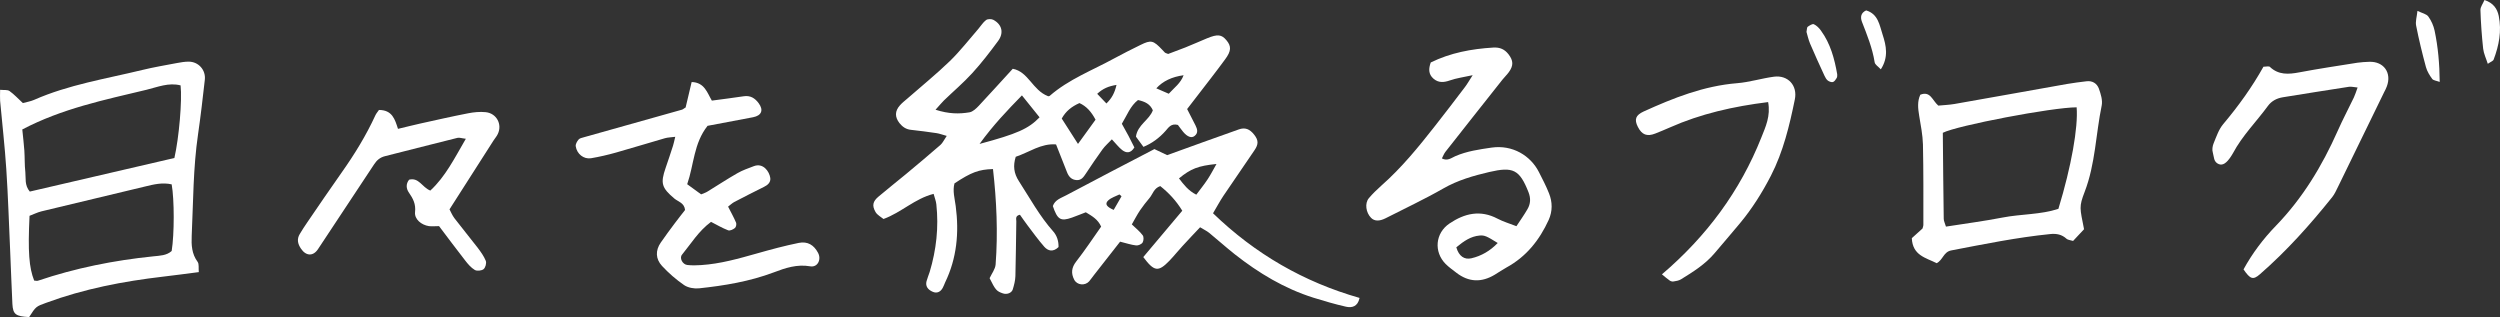
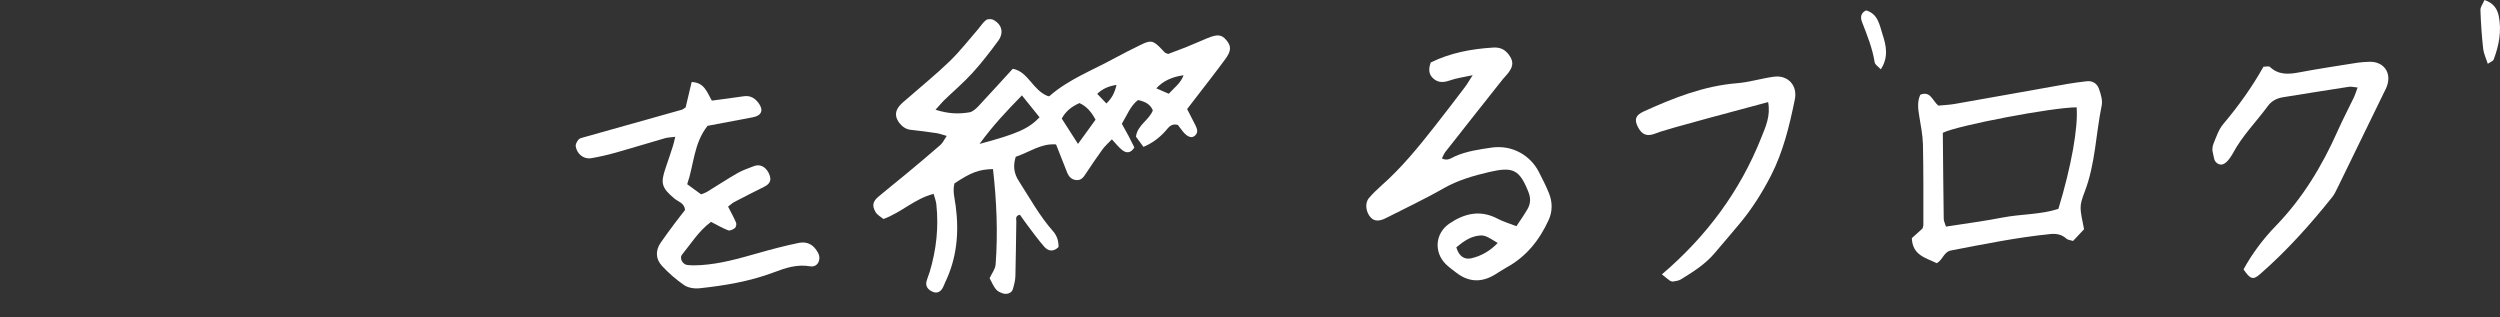
<svg xmlns="http://www.w3.org/2000/svg" width="205" height="26" viewBox="0 0 205 26" fill="none">
  <rect x="0" y="0" width="205" height="26" fill="#333333" stroke="none" />
  <path d="M76.706 8.996C77.815 9.351 78.66 9.351 79.498 9.21C79.775 9.163 80.052 8.895 80.262 8.673C81.174 7.7 82.067 6.706 83.047 5.639C84.332 5.881 84.663 7.391 85.927 7.881C85.88 7.881 86.015 7.915 86.076 7.861C87.638 6.498 89.578 5.767 91.369 4.786C92.072 4.404 92.796 4.041 93.519 3.686C94.391 3.256 94.567 3.303 95.311 4.088C95.385 4.162 95.453 4.249 95.527 4.317C95.561 4.35 95.621 4.357 95.79 4.424C96.196 4.27 96.696 4.088 97.19 3.894C97.792 3.652 98.38 3.39 98.975 3.142C99.84 2.786 100.171 2.82 100.57 3.303C100.976 3.786 100.976 4.176 100.455 4.874C99.698 5.908 98.9 6.921 98.116 7.942C97.859 8.277 97.602 8.606 97.345 8.942C97.596 9.432 97.819 9.855 98.028 10.278C98.177 10.58 98.278 10.889 97.961 11.144C97.71 11.352 97.366 11.224 97.021 10.815C96.852 10.614 96.703 10.392 96.588 10.244C96.034 10.097 95.824 10.452 95.581 10.728C95.054 11.323 94.448 11.761 93.762 12.043C93.56 11.761 93.343 11.473 93.147 11.204C93.282 10.224 94.249 9.841 94.533 9.043C94.31 8.532 93.898 8.331 93.316 8.203C92.688 8.687 92.417 9.445 91.991 10.15C92.18 10.499 92.363 10.815 92.539 11.144C92.708 11.473 92.87 11.802 93.019 12.09C92.708 12.594 92.35 12.56 92.018 12.305C91.734 12.084 91.511 11.782 91.173 11.426C90.889 11.728 90.612 11.963 90.403 12.252C89.929 12.903 89.483 13.567 89.037 14.239C88.854 14.514 88.679 14.782 88.3 14.769C87.861 14.749 87.631 14.48 87.489 14.104C87.205 13.366 86.914 12.634 86.596 11.842C85.366 11.741 84.386 12.493 83.29 12.856C83.061 13.594 83.128 14.205 83.554 14.863C84.453 16.253 85.244 17.716 86.36 18.971C86.684 19.334 86.813 19.804 86.799 20.26C86.353 20.69 85.941 20.582 85.63 20.233C85.136 19.669 84.697 19.059 84.244 18.461C84.027 18.172 83.825 17.877 83.635 17.609C83.23 17.696 83.338 17.958 83.338 18.146C83.311 19.643 83.304 21.146 83.263 22.643C83.25 23.013 83.155 23.382 83.047 23.731C82.953 24.033 82.56 24.167 82.243 24.06C81.715 23.879 81.627 23.778 81.147 22.811C81.323 22.435 81.607 22.073 81.641 21.69C81.837 19.072 81.722 16.461 81.425 13.863C80.255 13.896 79.64 14.131 78.268 15.037C78.099 15.648 78.288 16.279 78.369 16.904C78.653 19.072 78.464 21.173 77.497 23.167C77.429 23.315 77.382 23.469 77.301 23.61C77.112 23.953 76.814 24.067 76.496 23.932C76.064 23.751 75.874 23.449 75.976 23.06C76.043 22.805 76.151 22.556 76.233 22.301C76.78 20.488 76.983 18.636 76.78 16.749C76.753 16.494 76.652 16.246 76.557 15.897C75.016 16.286 73.927 17.414 72.447 17.958C72.244 17.79 71.94 17.635 71.798 17.394C71.487 16.857 71.568 16.514 72.041 16.118C72.778 15.494 73.542 14.896 74.286 14.279C75.239 13.487 76.185 12.695 77.118 11.882C77.301 11.721 77.402 11.479 77.632 11.144C77.26 11.043 77.024 10.949 76.787 10.916C76.097 10.815 75.401 10.721 74.705 10.647C74.292 10.607 74.002 10.399 73.758 10.097C73.366 9.593 73.373 9.11 73.792 8.64C73.968 8.438 74.184 8.271 74.387 8.096C75.557 7.069 76.773 6.089 77.889 5.008C78.734 4.189 79.457 3.249 80.228 2.363C80.438 2.121 80.607 1.833 80.857 1.645C80.992 1.544 81.296 1.544 81.452 1.625C82.168 2.007 82.337 2.699 81.837 3.37C81.168 4.276 80.478 5.176 79.721 6.002C78.998 6.794 78.173 7.492 77.402 8.237C77.22 8.418 77.057 8.62 76.692 9.022L76.706 8.996ZM80.323 11.802C83.406 10.976 84.338 10.56 85.244 9.62C84.791 9.056 84.332 8.485 83.798 7.821C82.574 9.076 81.445 10.258 80.323 11.802ZM88.395 11.802C88.983 10.989 89.409 10.399 89.835 9.815C89.49 9.163 89.091 8.714 88.516 8.452C87.861 8.741 87.387 9.13 87.063 9.721C87.475 10.365 87.867 10.976 88.395 11.802ZM97.055 6.169C96.095 6.299 95.349 6.657 94.817 7.243C95.162 7.391 95.486 7.532 95.838 7.687C96.298 7.183 96.818 6.821 97.055 6.169ZM91.552 6.962C90.896 7.069 90.443 7.257 89.97 7.693C90.24 7.975 90.463 8.21 90.727 8.485C91.18 8.042 91.403 7.613 91.552 6.968V6.962Z" fill="white" />
-   <path d="M16.295 22.314C15.281 22.442 14.334 22.576 13.381 22.684C10.109 23.066 6.884 23.684 3.781 24.832C2.957 25.134 2.95 25.121 2.389 26C1.287 25.94 1.064 25.785 1.016 24.919C0.942 23.476 0.901 22.032 0.834 20.589C0.732 18.347 0.665 16.098 0.516 13.863C0.394 11.996 0.178 10.13 0.009 8.264C-0.011 8.002 0.009 7.74 0.009 7.364C0.313 7.398 0.611 7.344 0.78 7.465C1.165 7.74 1.49 8.096 1.875 8.452C2.179 8.365 2.504 8.318 2.794 8.19C5.627 6.941 8.676 6.465 11.657 5.74C12.597 5.511 13.557 5.35 14.51 5.169C14.828 5.109 15.152 5.055 15.47 5.055C16.275 5.055 16.89 5.74 16.795 6.545C16.626 8.036 16.457 9.519 16.241 11.003C15.835 13.769 15.849 16.555 15.72 19.334C15.686 20.092 15.72 20.817 16.207 21.475C16.335 21.657 16.268 21.979 16.302 22.321L16.295 22.314ZM1.828 10.62C1.895 11.305 1.963 11.829 1.997 12.352C2.037 12.936 2.01 13.527 2.078 14.111C2.132 14.614 1.997 15.178 2.443 15.709C6.411 14.789 10.366 13.869 14.3 12.956C14.686 11.258 14.943 8.217 14.808 7.002C13.834 6.747 12.915 7.143 12.002 7.364C8.568 8.19 5.086 8.902 1.821 10.62H1.828ZM14.077 15.118C13.327 14.944 12.604 15.118 11.873 15.299C9.048 15.977 6.215 16.649 3.389 17.333C3.044 17.421 2.72 17.588 2.422 17.696C2.281 20.65 2.382 21.945 2.801 23.006C2.902 23.006 3.017 23.053 3.112 23.019C6.188 21.979 9.352 21.348 12.583 21.019C13.097 20.965 13.665 20.958 14.077 20.582C14.3 19.2 14.3 16.36 14.077 15.118Z" fill="white" />
-   <path d="M111.481 24.443C111.333 25.147 110.853 25.262 110.359 25.147C109.467 24.946 108.588 24.684 107.716 24.416C105.323 23.664 103.207 22.388 101.253 20.851C100.536 20.287 99.86 19.669 99.15 19.092C98.948 18.931 98.704 18.817 98.407 18.636C97.906 19.166 97.427 19.669 96.96 20.18C96.595 20.576 96.264 20.992 95.892 21.381C94.979 22.321 94.648 22.281 93.749 21.079C94.79 19.844 95.845 18.582 96.947 17.28C96.439 16.447 95.831 15.809 95.141 15.259C94.608 15.44 94.533 15.917 94.263 16.232C93.986 16.561 93.722 16.897 93.478 17.253C93.242 17.609 93.046 17.985 92.809 18.401C93.134 18.709 93.458 18.971 93.702 19.294C93.803 19.428 93.783 19.737 93.695 19.884C93.607 20.025 93.337 20.146 93.168 20.126C92.748 20.079 92.343 19.938 91.849 19.817C91.139 20.724 90.416 21.643 89.699 22.563C89.564 22.731 89.449 22.912 89.307 23.073C88.969 23.449 88.314 23.389 88.084 22.932C87.82 22.422 87.854 21.952 88.246 21.448C88.969 20.522 89.618 19.542 90.294 18.582C90.031 17.991 89.571 17.729 89.037 17.407C88.685 17.541 88.293 17.703 87.901 17.843C86.968 18.172 86.711 18.011 86.333 16.897C86.508 16.38 87.009 16.239 87.421 16.018C89.794 14.755 92.174 13.52 94.662 12.225C94.993 12.379 95.419 12.58 95.709 12.721C97.737 11.99 99.651 11.291 101.577 10.614C102.098 10.425 102.477 10.58 102.842 11.043C103.2 11.5 103.213 11.822 102.855 12.339C102.01 13.581 101.158 14.816 100.32 16.058C100.029 16.494 99.779 16.964 99.468 17.488C102.923 20.824 106.911 23.127 111.481 24.429V24.443ZM99.752 13.446C98.238 13.601 97.656 13.829 96.676 14.628C97.061 15.125 97.427 15.628 98.096 15.964C98.427 15.521 98.752 15.118 99.035 14.688C99.286 14.306 99.495 13.896 99.752 13.446ZM91.322 17.212C91.558 16.81 91.761 16.454 91.964 16.098C91.964 16.085 91.897 16.031 91.795 15.944C91.504 16.091 91.133 16.199 90.882 16.427C90.544 16.736 90.781 16.977 91.322 17.212Z" fill="white" />
  <path d="M120.77 6.163C120.013 6.33 119.432 6.404 118.898 6.592C118.397 6.767 117.958 6.807 117.546 6.451C117.12 6.082 117.14 5.626 117.322 5.122C118.938 4.33 120.662 4.008 122.447 3.9C122.994 3.867 123.38 4.041 123.698 4.451C124.096 4.968 124.117 5.371 123.731 5.908C123.576 6.122 123.38 6.31 123.211 6.518C121.649 8.492 120.087 10.459 118.533 12.44C118.404 12.601 118.337 12.802 118.235 12.99C118.688 13.232 119.013 12.95 119.33 12.809C120.284 12.393 121.298 12.252 122.305 12.104C124.036 11.855 125.509 12.768 126.192 14.111C126.483 14.682 126.78 15.252 127.017 15.85C127.308 16.568 127.314 17.32 126.99 18.038C126.239 19.683 125.158 21.046 123.535 21.932C123.204 22.113 122.9 22.328 122.575 22.523C121.487 23.18 120.432 23.147 119.418 22.361C119.121 22.133 118.81 21.912 118.546 21.65C117.552 20.65 117.694 19.112 118.857 18.327C120.094 17.494 121.385 17.186 122.798 17.931C123.258 18.172 123.772 18.327 124.347 18.548C124.685 18.038 124.989 17.609 125.252 17.152C125.509 16.716 125.53 16.259 125.34 15.769C124.603 13.889 124.063 13.655 122.122 14.104C120.831 14.406 119.533 14.776 118.343 15.46C116.809 16.34 115.193 17.092 113.618 17.897C113.111 18.152 112.705 18.146 112.428 17.864C112.002 17.434 111.894 16.669 112.245 16.253C112.556 15.883 112.908 15.548 113.266 15.225C114.929 13.762 116.315 12.057 117.674 10.325C118.506 9.271 119.317 8.203 120.128 7.136C120.317 6.888 120.473 6.606 120.77 6.149V6.163ZM119.418 20.28C119.628 21.019 120.087 21.308 120.649 21.18C121.467 20.992 122.197 20.569 122.812 19.925C121.906 19.361 121.73 19.28 121.325 19.314C120.601 19.381 120.04 19.764 119.425 20.274L119.418 20.28Z" fill="white" />
  <path d="M56.229 8.781C56.384 8.13 56.54 7.465 56.715 6.727C57.777 6.753 57.993 7.619 58.372 8.25C59.278 8.13 60.129 8.022 60.974 7.895C61.529 7.807 61.907 8.049 62.212 8.465C62.631 9.029 62.448 9.479 61.752 9.613C60.488 9.855 59.224 10.09 58.02 10.318C56.878 11.761 56.911 13.487 56.35 15.105C56.756 15.4 57.135 15.675 57.493 15.937C57.709 15.843 57.865 15.803 58 15.716C58.825 15.212 59.636 14.675 60.474 14.198C60.893 13.957 61.353 13.802 61.806 13.628C62.577 13.326 63.09 14.057 63.165 14.601C63.205 14.95 62.962 15.172 62.644 15.326C61.826 15.729 61.015 16.145 60.204 16.568C60.028 16.662 59.879 16.81 59.703 16.944C59.947 17.421 60.177 17.83 60.359 18.26C60.407 18.374 60.359 18.622 60.265 18.696C60.116 18.817 59.852 18.945 59.703 18.884C59.217 18.696 58.764 18.428 58.304 18.193C57.276 18.958 56.668 19.978 55.924 20.885C55.694 21.166 55.972 21.69 56.364 21.73C56.736 21.771 57.114 21.764 57.493 21.737C59.061 21.637 60.562 21.207 62.063 20.784C63.199 20.462 64.341 20.153 65.497 19.918C66.227 19.77 66.741 20.092 67.079 20.73C67.376 21.287 67.038 21.945 66.437 21.838C65.362 21.65 64.402 21.972 63.449 22.335C61.468 23.08 59.406 23.422 57.317 23.644C56.918 23.684 56.418 23.597 56.093 23.375C55.438 22.925 54.822 22.388 54.282 21.804C53.761 21.24 53.727 20.542 54.187 19.884C54.552 19.354 54.937 18.837 55.323 18.32C55.607 17.938 55.911 17.562 56.175 17.219C56.114 16.628 55.607 16.541 55.296 16.279C54.255 15.4 54.146 15.031 54.579 13.775C54.789 13.171 54.991 12.56 55.188 11.949C55.248 11.755 55.289 11.553 55.37 11.218C55.025 11.265 54.768 11.265 54.532 11.332C53.186 11.721 51.848 12.131 50.502 12.513C49.833 12.701 49.144 12.862 48.461 12.976C47.866 13.07 47.305 12.627 47.21 11.996C47.183 11.822 47.318 11.594 47.44 11.446C47.528 11.338 47.717 11.298 47.866 11.258C50.557 10.499 53.247 9.747 55.938 8.989C55.985 8.975 56.026 8.935 56.242 8.794L56.229 8.781Z" fill="white" />
  <path d="M158.798 21.576C157.919 21.133 156.83 20.952 156.769 19.529C157.033 19.294 157.337 19.012 157.648 18.736C157.669 18.642 157.716 18.535 157.716 18.434C157.716 16.239 157.729 14.051 157.682 11.855C157.662 11.063 157.5 10.271 157.371 9.479C157.276 8.895 157.209 8.318 157.466 7.767C158.297 7.438 158.439 8.224 158.94 8.66C159.325 8.62 159.805 8.606 160.271 8.526C163.347 7.989 166.417 7.431 169.486 6.888C170.013 6.794 170.554 6.733 171.081 6.666C171.582 6.599 171.953 6.847 172.109 7.27C172.264 7.707 172.427 8.224 172.339 8.653C171.852 11.003 171.825 13.433 170.946 15.722C170.459 16.984 170.554 17.051 170.892 18.797C170.622 19.085 170.304 19.428 169.993 19.757C169.749 19.683 169.567 19.676 169.459 19.582C169.073 19.226 168.634 19.139 168.12 19.193C165.382 19.468 162.698 20.019 160.001 20.535C159.359 20.656 159.325 21.328 158.791 21.59L158.798 21.576ZM170.277 8.801C168.296 8.801 160.461 10.298 159.311 10.889C159.332 13.245 159.352 15.588 159.386 17.938C159.386 18.132 159.494 18.32 159.568 18.582C161.157 18.334 162.698 18.132 164.219 17.837C165.741 17.541 167.322 17.609 168.789 17.125C169.851 13.641 170.419 10.432 170.284 8.794L170.277 8.801Z" fill="white" />
-   <path d="M31.08 9.016C32.175 9.022 32.385 9.794 32.635 10.566C33.291 10.412 33.858 10.264 34.433 10.137C35.745 9.848 37.063 9.546 38.381 9.291C38.854 9.197 39.348 9.15 39.821 9.197C40.714 9.284 41.2 10.191 40.822 10.983C40.734 11.177 40.585 11.338 40.47 11.52C39.287 13.373 38.104 15.219 36.86 17.166C36.968 17.367 37.083 17.656 37.266 17.897C37.888 18.709 38.537 19.495 39.159 20.3C39.416 20.643 39.679 20.999 39.835 21.388C39.909 21.576 39.808 21.945 39.652 22.073C39.49 22.2 39.105 22.241 38.929 22.133C38.624 21.952 38.368 21.65 38.145 21.361C37.421 20.435 36.718 19.488 36.002 18.542C35.691 18.542 35.427 18.575 35.17 18.542C34.555 18.448 33.973 17.978 34.034 17.394C34.108 16.729 33.872 16.286 33.527 15.789C33.311 15.48 33.264 15.084 33.547 14.735C34.352 14.527 34.602 15.353 35.285 15.628C36.522 14.487 37.272 12.97 38.199 11.379C37.874 11.345 37.678 11.265 37.509 11.305C35.522 11.795 33.547 12.312 31.56 12.809C31.168 12.909 30.904 13.131 30.688 13.46C29.16 15.783 27.612 18.099 26.077 20.428C25.685 21.026 25.097 21.012 24.678 20.388C24.414 19.998 24.326 19.609 24.583 19.186C24.779 18.864 24.975 18.548 25.192 18.24C26.131 16.87 27.057 15.501 28.017 14.145C29.072 12.654 30.025 11.104 30.789 9.439C30.857 9.298 30.965 9.177 31.08 9.009V9.016Z" fill="white" />
  <path d="M183.967 22.093C184.683 20.784 185.582 19.589 186.623 18.515C188.821 16.246 190.416 13.601 191.687 10.741C192.099 9.808 192.579 8.908 193.019 7.989C193.127 7.76 193.201 7.512 193.323 7.176C193.019 7.149 192.809 7.089 192.62 7.116C190.808 7.391 189.003 7.687 187.198 7.975C186.698 8.056 186.272 8.277 185.974 8.68C185.028 9.976 183.872 11.117 183.108 12.554C183.061 12.648 182.993 12.735 182.939 12.829C182.567 13.393 182.263 13.581 181.945 13.46C181.499 13.285 181.553 12.849 181.452 12.513C181.377 12.285 181.425 11.976 181.519 11.748C181.742 11.204 181.938 10.614 182.304 10.177C183.547 8.7 184.67 7.143 185.603 5.471C185.832 5.471 186.049 5.404 186.13 5.485C186.84 6.156 187.651 6.102 188.537 5.934C190.125 5.632 191.721 5.397 193.316 5.142C193.634 5.095 193.959 5.082 194.283 5.068C195.473 5.028 196.142 5.975 195.716 7.096C195.662 7.243 195.588 7.391 195.513 7.532C194.249 10.13 192.985 12.735 191.714 15.326C191.572 15.615 191.437 15.917 191.241 16.165C189.429 18.428 187.502 20.582 185.312 22.489C184.751 22.979 184.521 22.898 183.967 22.086V22.093Z" fill="white" />
-   <path d="M144.986 8.371C142.12 8.727 139.456 9.331 136.928 10.452C136.536 10.627 136.137 10.788 135.738 10.949C135.055 11.218 134.636 11.056 134.305 10.405C133.994 9.794 134.122 9.445 134.778 9.143C137.232 8.029 139.713 7.042 142.451 6.821C143.458 6.74 144.452 6.424 145.459 6.29C146.615 6.136 147.413 7.015 147.176 8.156C146.737 10.305 146.223 12.446 145.216 14.406C144.506 15.783 143.681 17.098 142.688 18.293C142.005 19.119 141.302 19.925 140.612 20.744C139.841 21.663 138.841 22.288 137.84 22.905C137.665 23.013 137.441 23.046 137.232 23.08C137.137 23.1 137.009 23.066 136.928 23.013C136.718 22.872 136.529 22.697 136.279 22.496C139.956 19.361 142.688 15.662 144.432 11.271C144.777 10.399 145.202 9.513 144.986 8.365V8.371Z" fill="white" />
-   <path d="M200.063 6.72C199.793 6.619 199.536 6.599 199.441 6.471C199.225 6.176 199.022 5.847 198.927 5.498C198.623 4.377 198.346 3.242 198.123 2.101C198.055 1.766 198.177 1.396 198.231 0.893C198.623 1.081 198.975 1.148 199.123 1.356C199.367 1.692 199.549 2.101 199.637 2.511C199.921 3.86 200.043 5.23 200.056 6.72H200.063Z" fill="white" />
+   <path d="M144.986 8.371C136.536 10.627 136.137 10.788 135.738 10.949C135.055 11.218 134.636 11.056 134.305 10.405C133.994 9.794 134.122 9.445 134.778 9.143C137.232 8.029 139.713 7.042 142.451 6.821C143.458 6.74 144.452 6.424 145.459 6.29C146.615 6.136 147.413 7.015 147.176 8.156C146.737 10.305 146.223 12.446 145.216 14.406C144.506 15.783 143.681 17.098 142.688 18.293C142.005 19.119 141.302 19.925 140.612 20.744C139.841 21.663 138.841 22.288 137.84 22.905C137.665 23.013 137.441 23.046 137.232 23.08C137.137 23.1 137.009 23.066 136.928 23.013C136.718 22.872 136.529 22.697 136.279 22.496C139.956 19.361 142.688 15.662 144.432 11.271C144.777 10.399 145.202 9.513 144.986 8.365V8.371Z" fill="white" />
  <path d="M203.998 5.23C203.856 4.78 203.666 4.397 203.619 3.994C203.504 2.94 203.43 1.886 203.396 0.826C203.389 0.564 203.606 0.295 203.727 0C204.451 0.242 204.775 0.712 204.897 1.309C205.147 2.544 204.917 3.733 204.478 4.887C204.43 5.008 204.234 5.068 204.004 5.23H203.998Z" fill="white" />
-   <path d="M148.13 2.632C148.177 2.397 148.163 2.242 148.231 2.195C148.387 2.088 148.623 1.933 148.738 1.987C148.968 2.095 149.171 2.303 149.319 2.511C150.097 3.578 150.428 4.813 150.651 6.089C150.665 6.19 150.651 6.31 150.611 6.391C150.53 6.525 150.428 6.686 150.3 6.727C150.178 6.76 149.989 6.686 149.881 6.606C149.759 6.512 149.678 6.357 149.61 6.216C149.205 5.344 148.806 4.464 148.427 3.578C148.285 3.242 148.211 2.873 148.136 2.632H148.13Z" fill="white" />
  <path d="M154.228 5.686C154.025 5.465 153.748 5.303 153.721 5.102C153.538 3.941 153.099 2.867 152.679 1.786C152.537 1.41 152.585 1.054 153.024 0.853C154.018 1.148 154.119 2.068 154.376 2.846C154.674 3.753 154.87 4.692 154.228 5.686Z" fill="white" />
</svg>